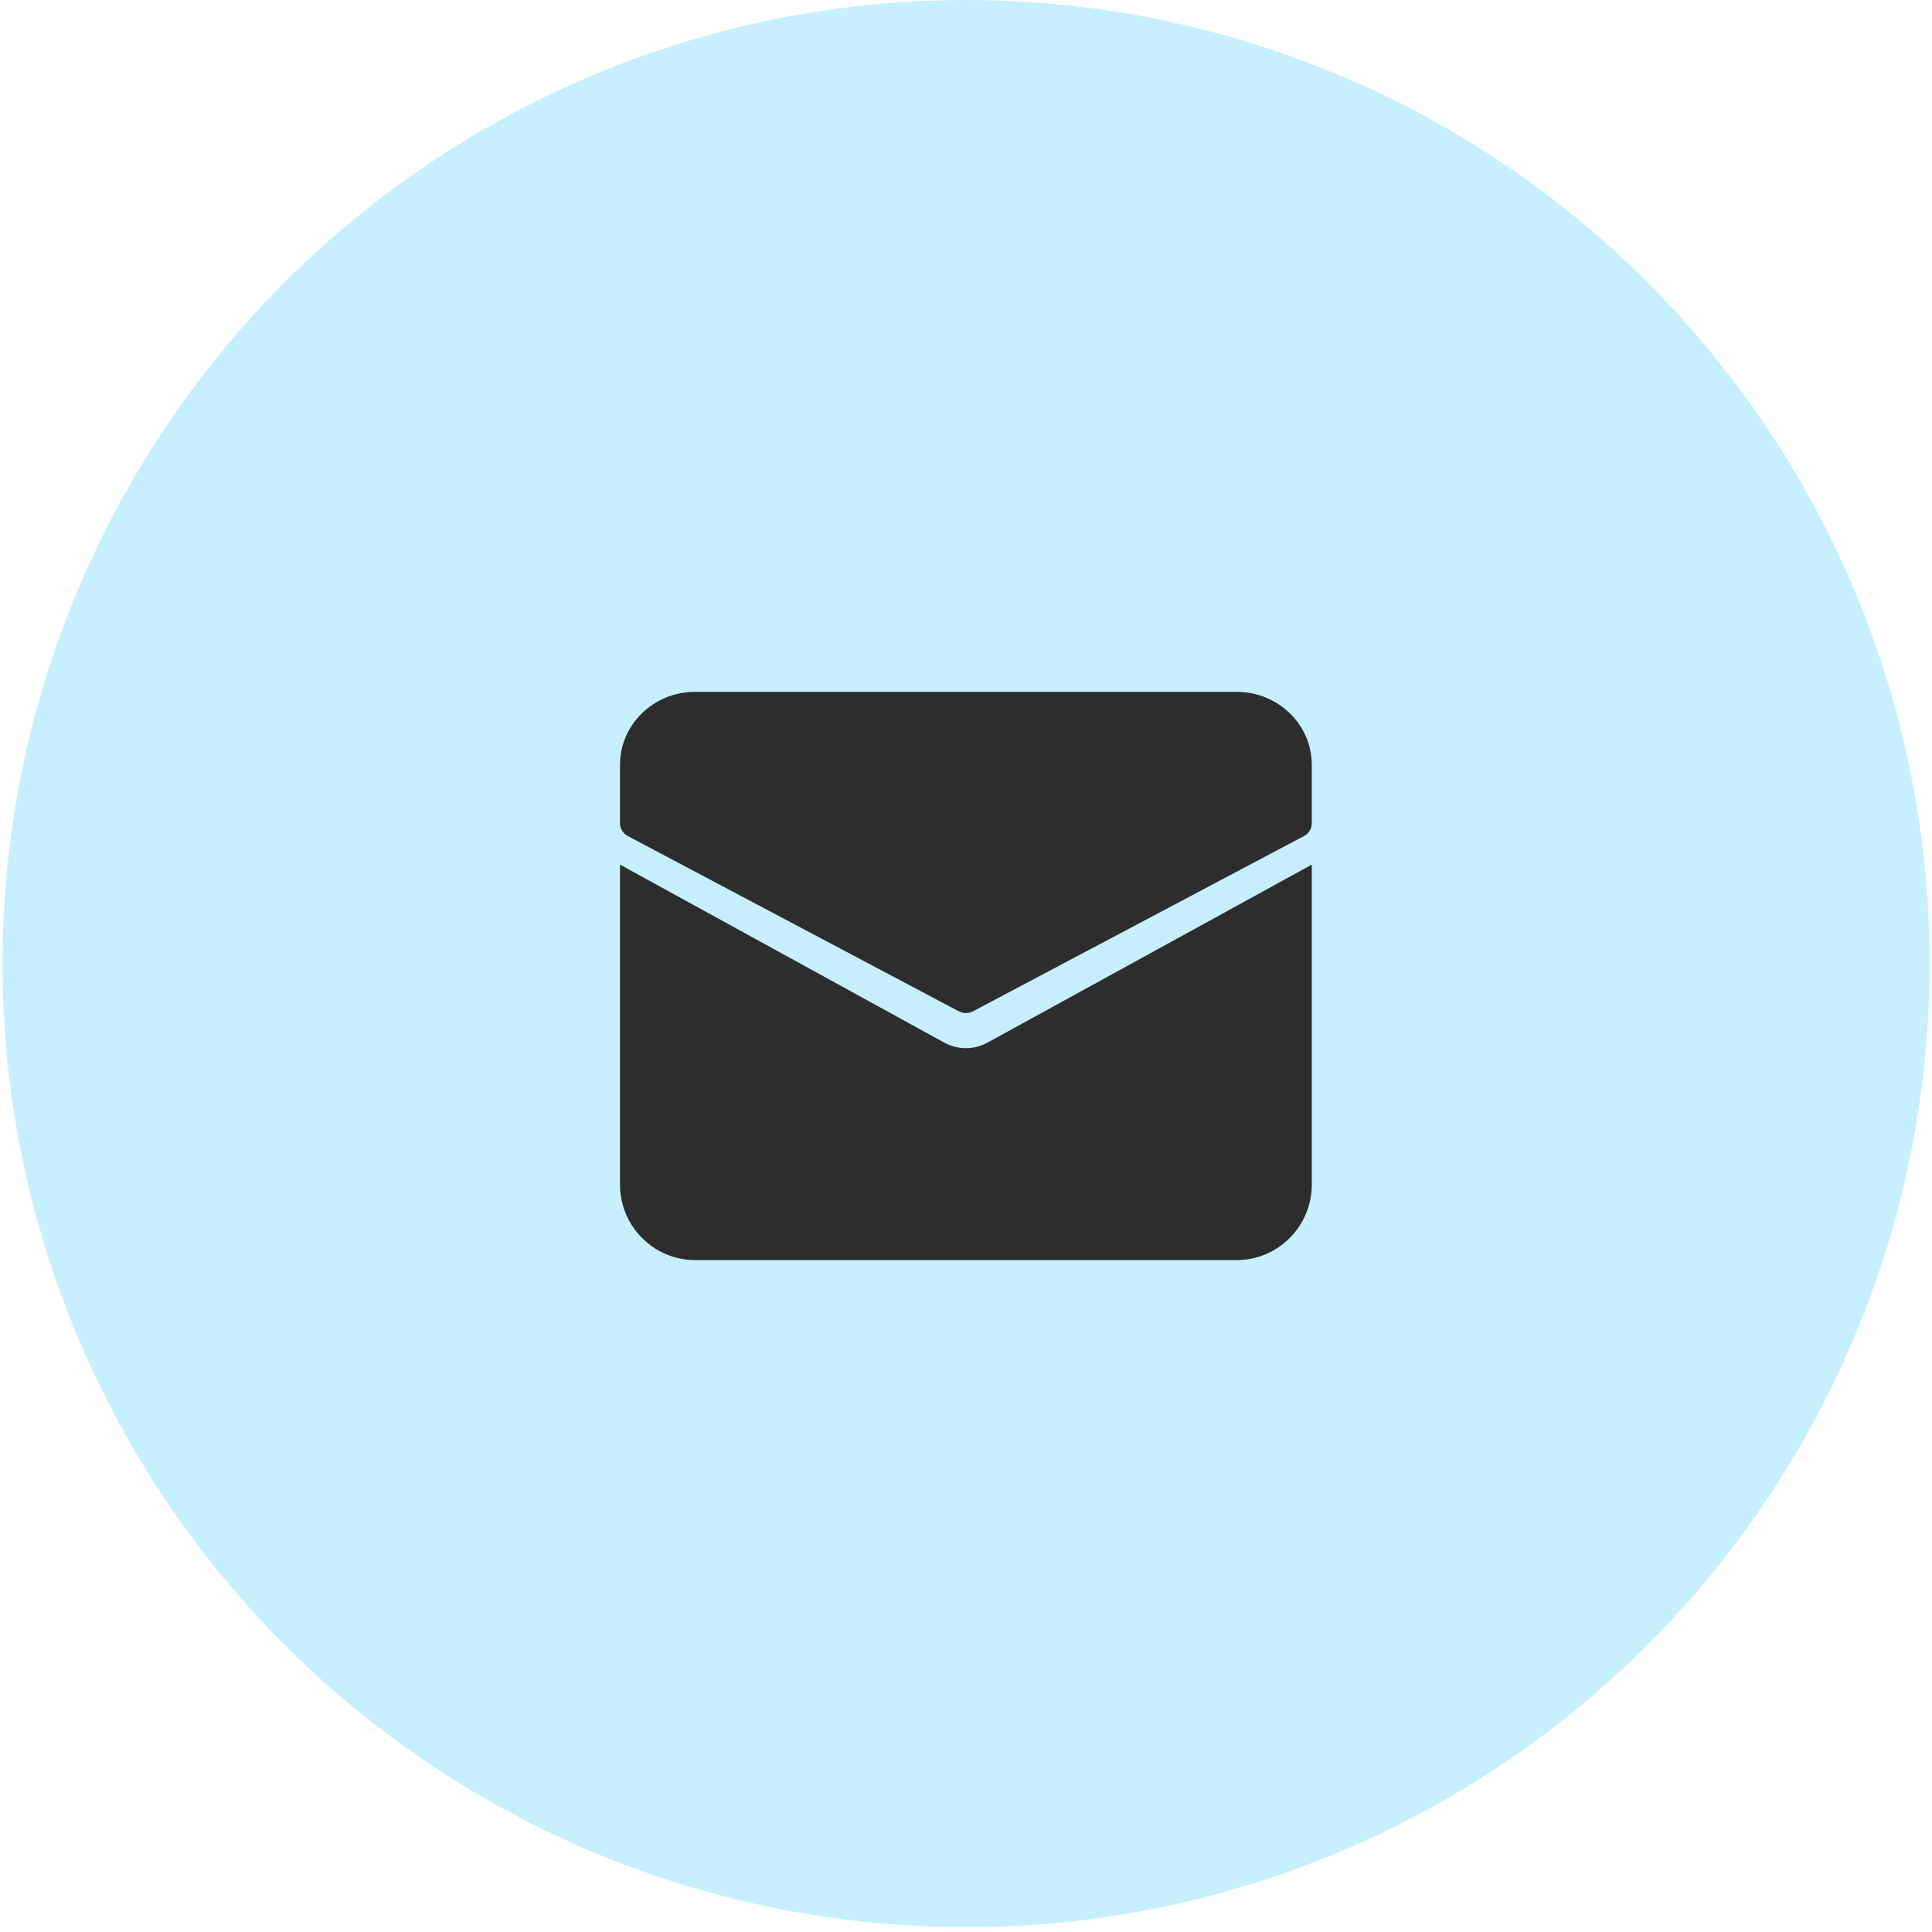
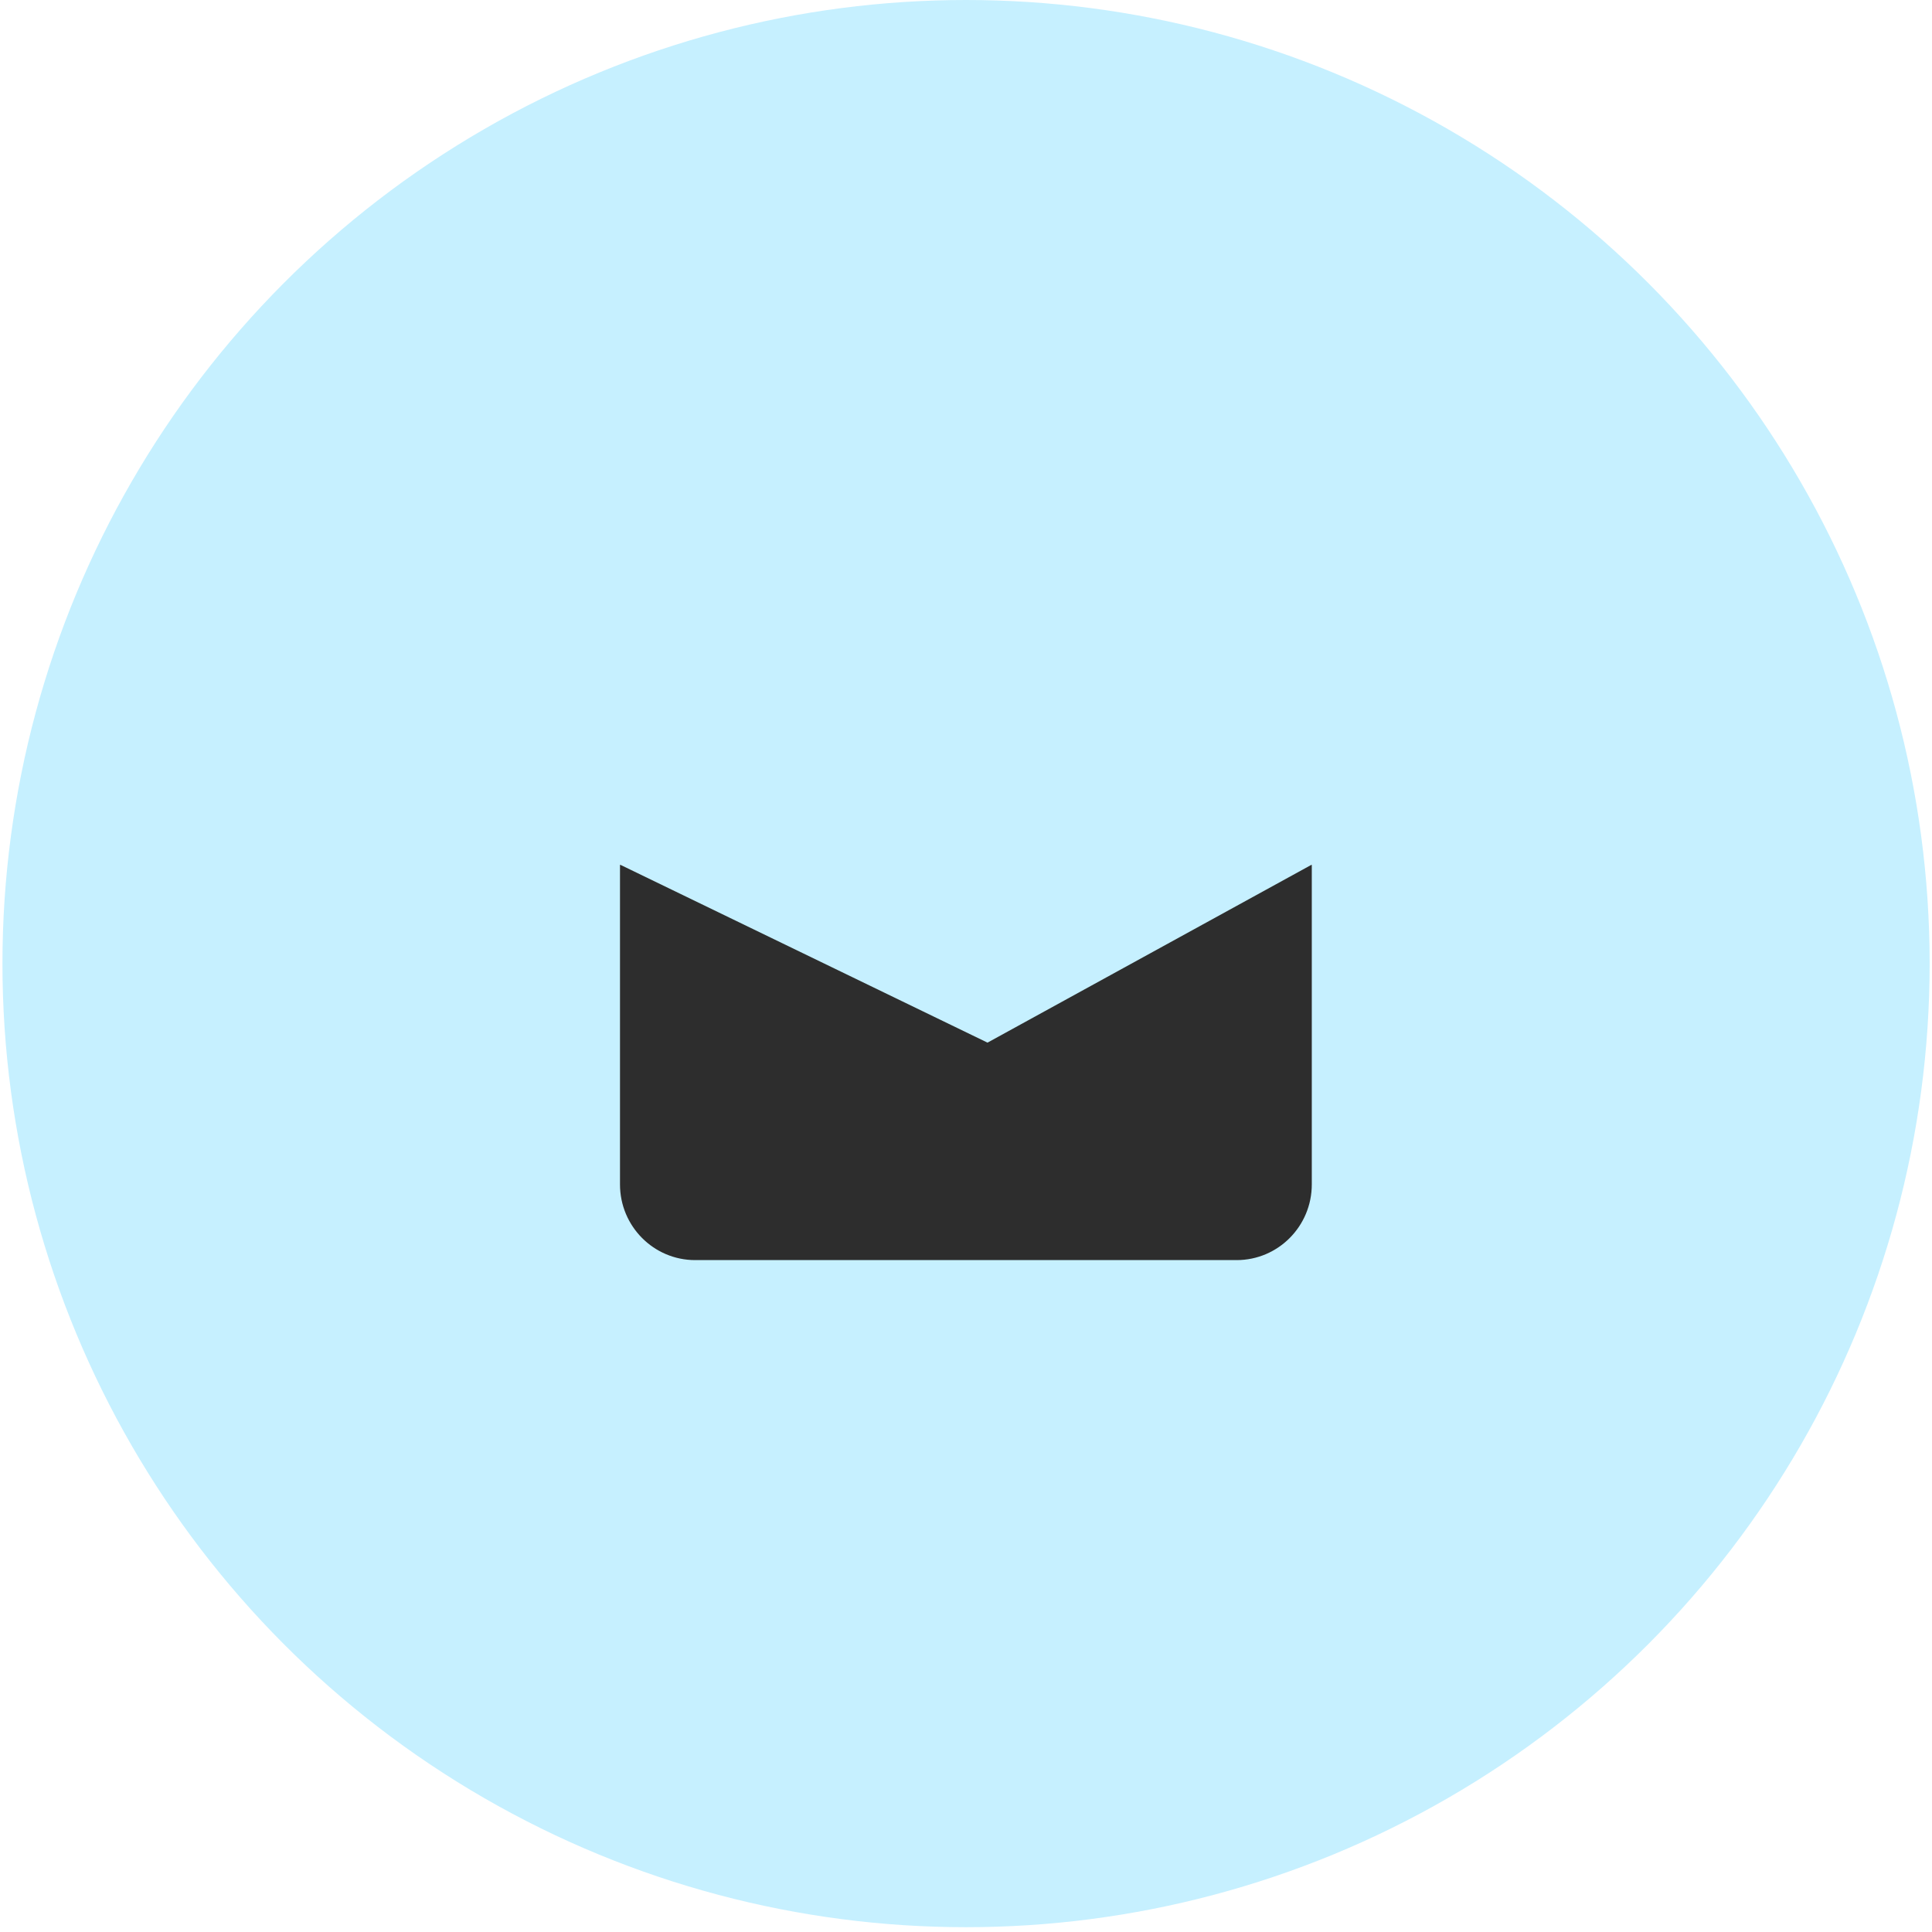
<svg xmlns="http://www.w3.org/2000/svg" width="119" height="119" viewBox="0 0 119 119" fill="none">
  <circle cx="59.503" cy="59.352" r="59.352" fill="#C6F0FF" />
-   <path d="M76.168 42.613H42.819C40.261 42.613 38.188 44.626 38.188 47.11V50.707C38.187 51.036 38.373 51.339 38.67 51.496L59.05 62.288C59.326 62.434 59.661 62.434 59.937 62.288L80.317 51.496C80.615 51.339 80.8 51.036 80.799 50.707V47.11C80.799 44.626 78.726 42.613 76.168 42.613Z" fill="#2D2D2D" />
-   <path d="M60.825 64.22C59.996 64.675 58.995 64.675 58.166 64.22L38.209 53.266L38.188 53.28V72.953C38.188 75.528 40.261 77.615 42.819 77.615H76.168C78.726 77.615 80.799 75.528 80.799 72.953V53.28L80.778 53.267L60.825 64.22Z" fill="#2D2D2D" />
+   <path d="M60.825 64.22L38.209 53.266L38.188 53.28V72.953C38.188 75.528 40.261 77.615 42.819 77.615H76.168C78.726 77.615 80.799 75.528 80.799 72.953V53.28L80.778 53.267L60.825 64.22Z" fill="#2D2D2D" />
</svg>